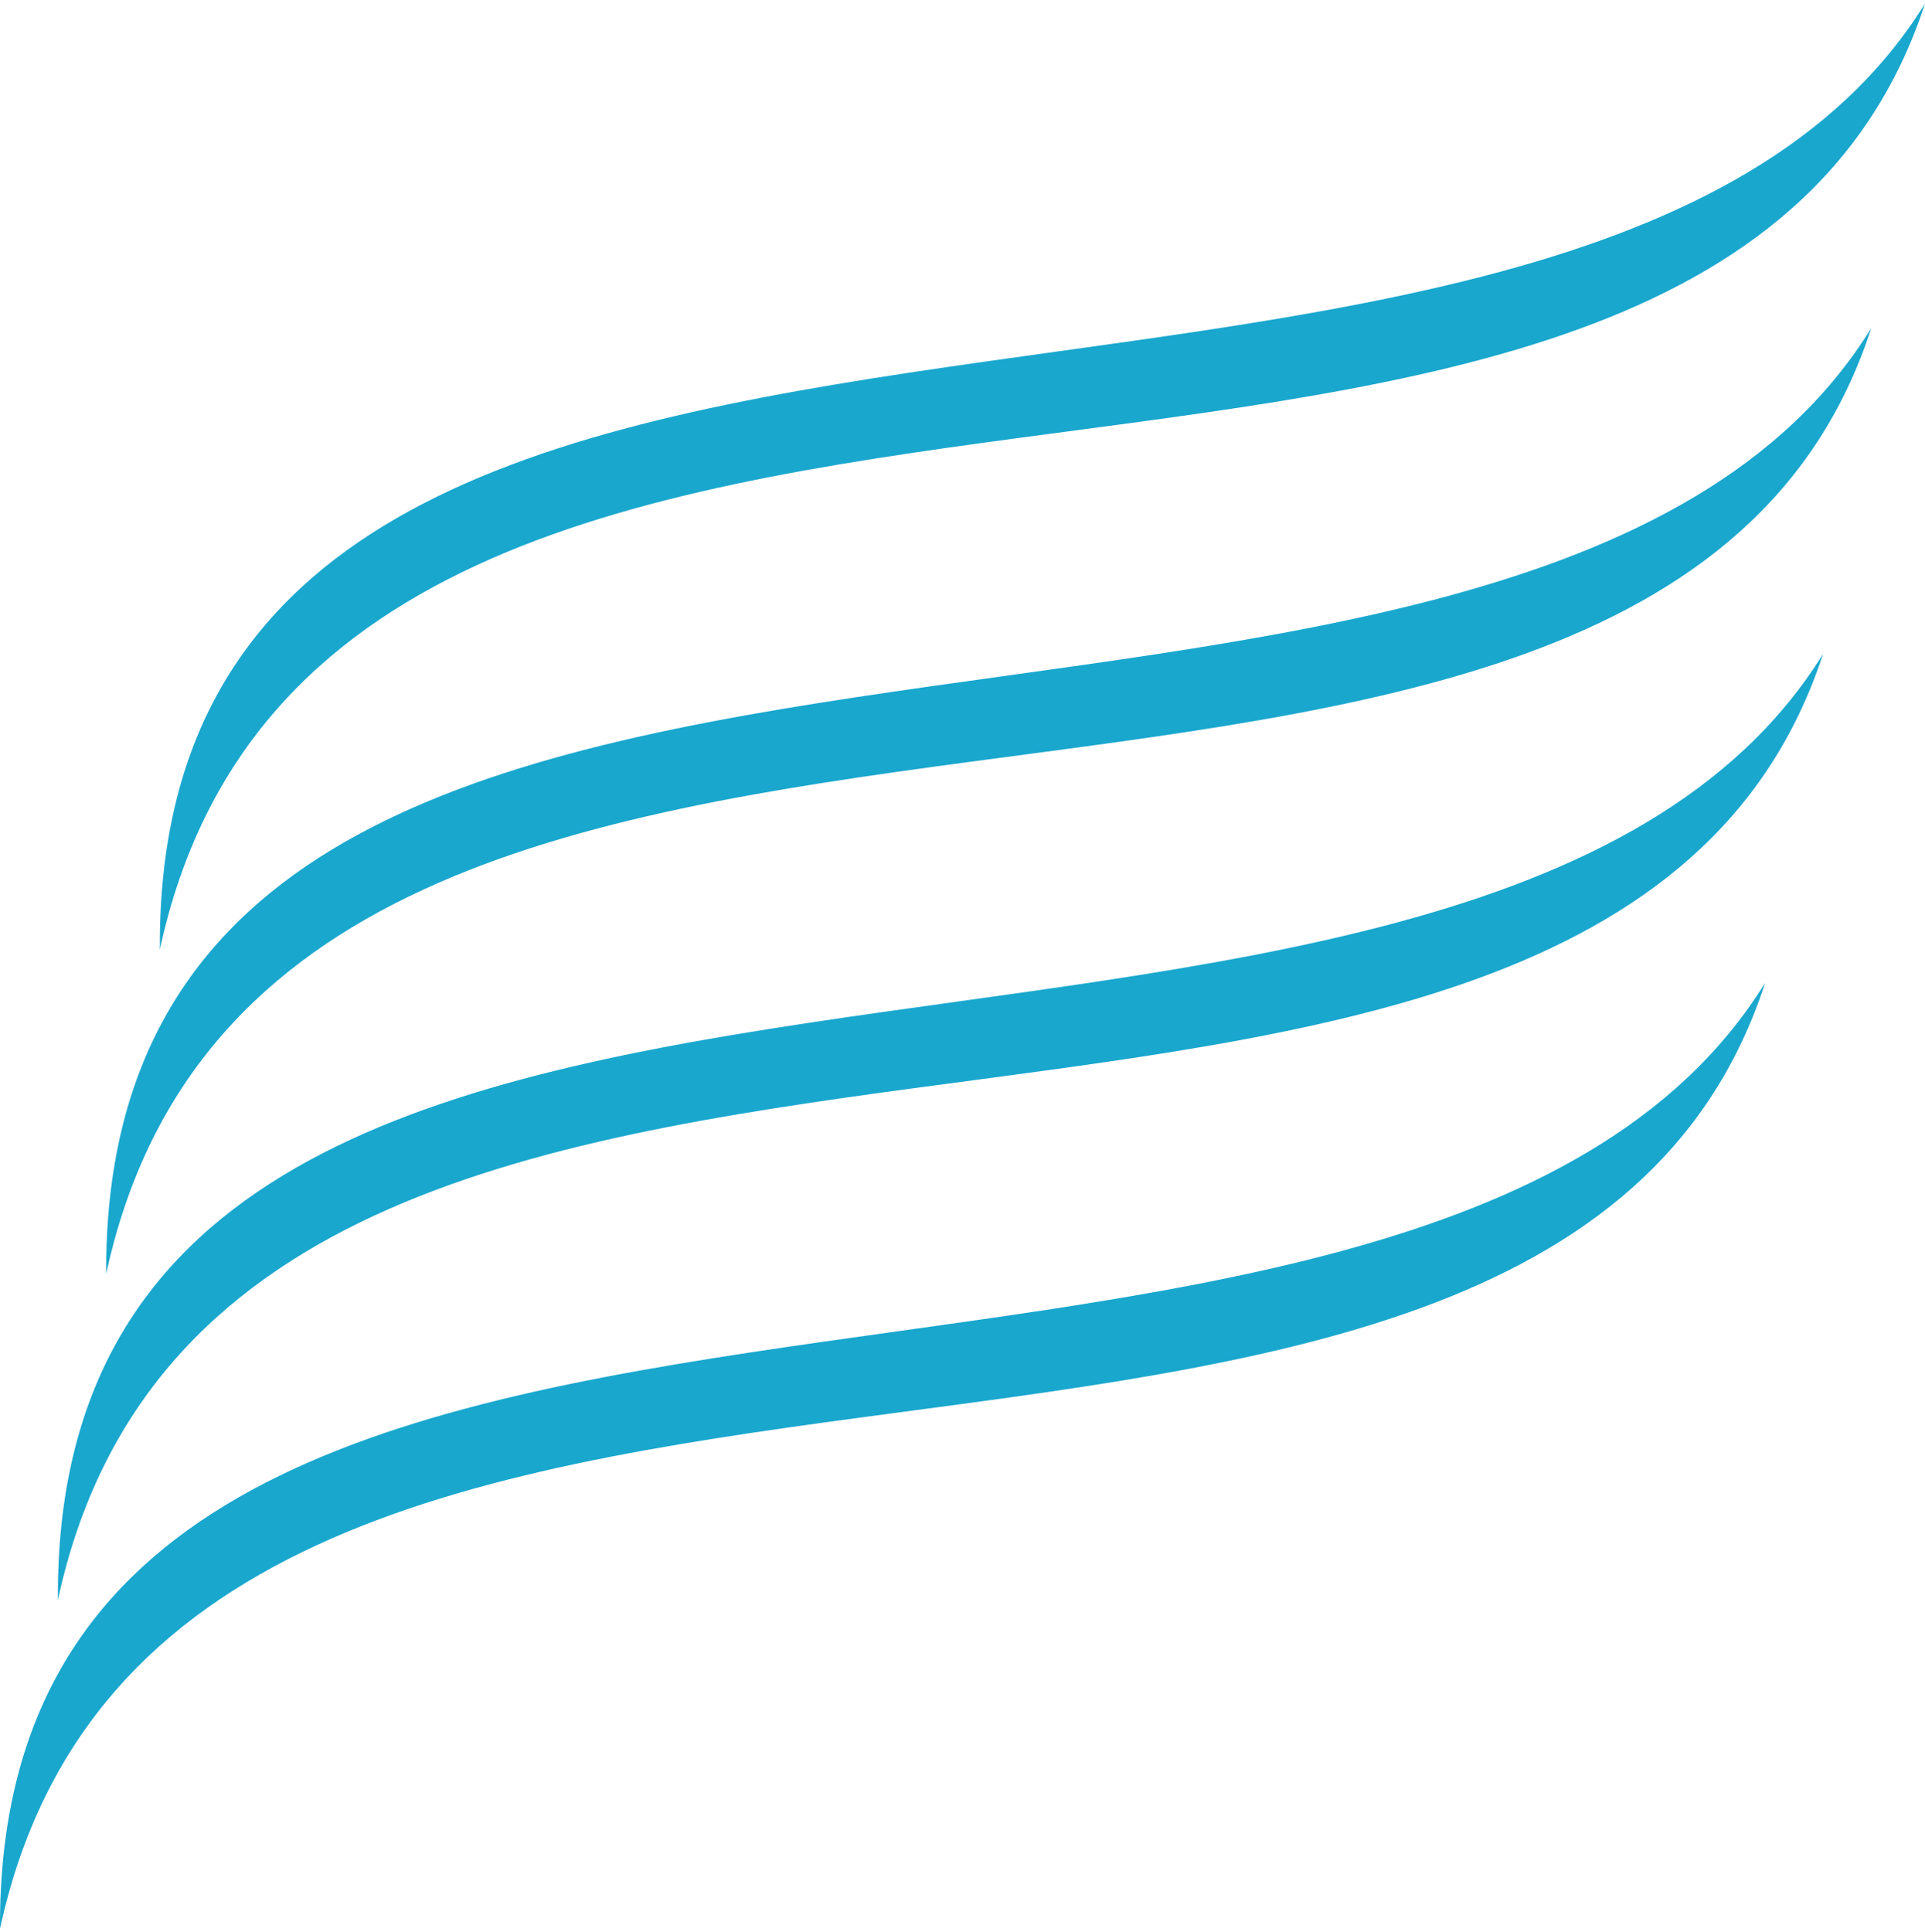
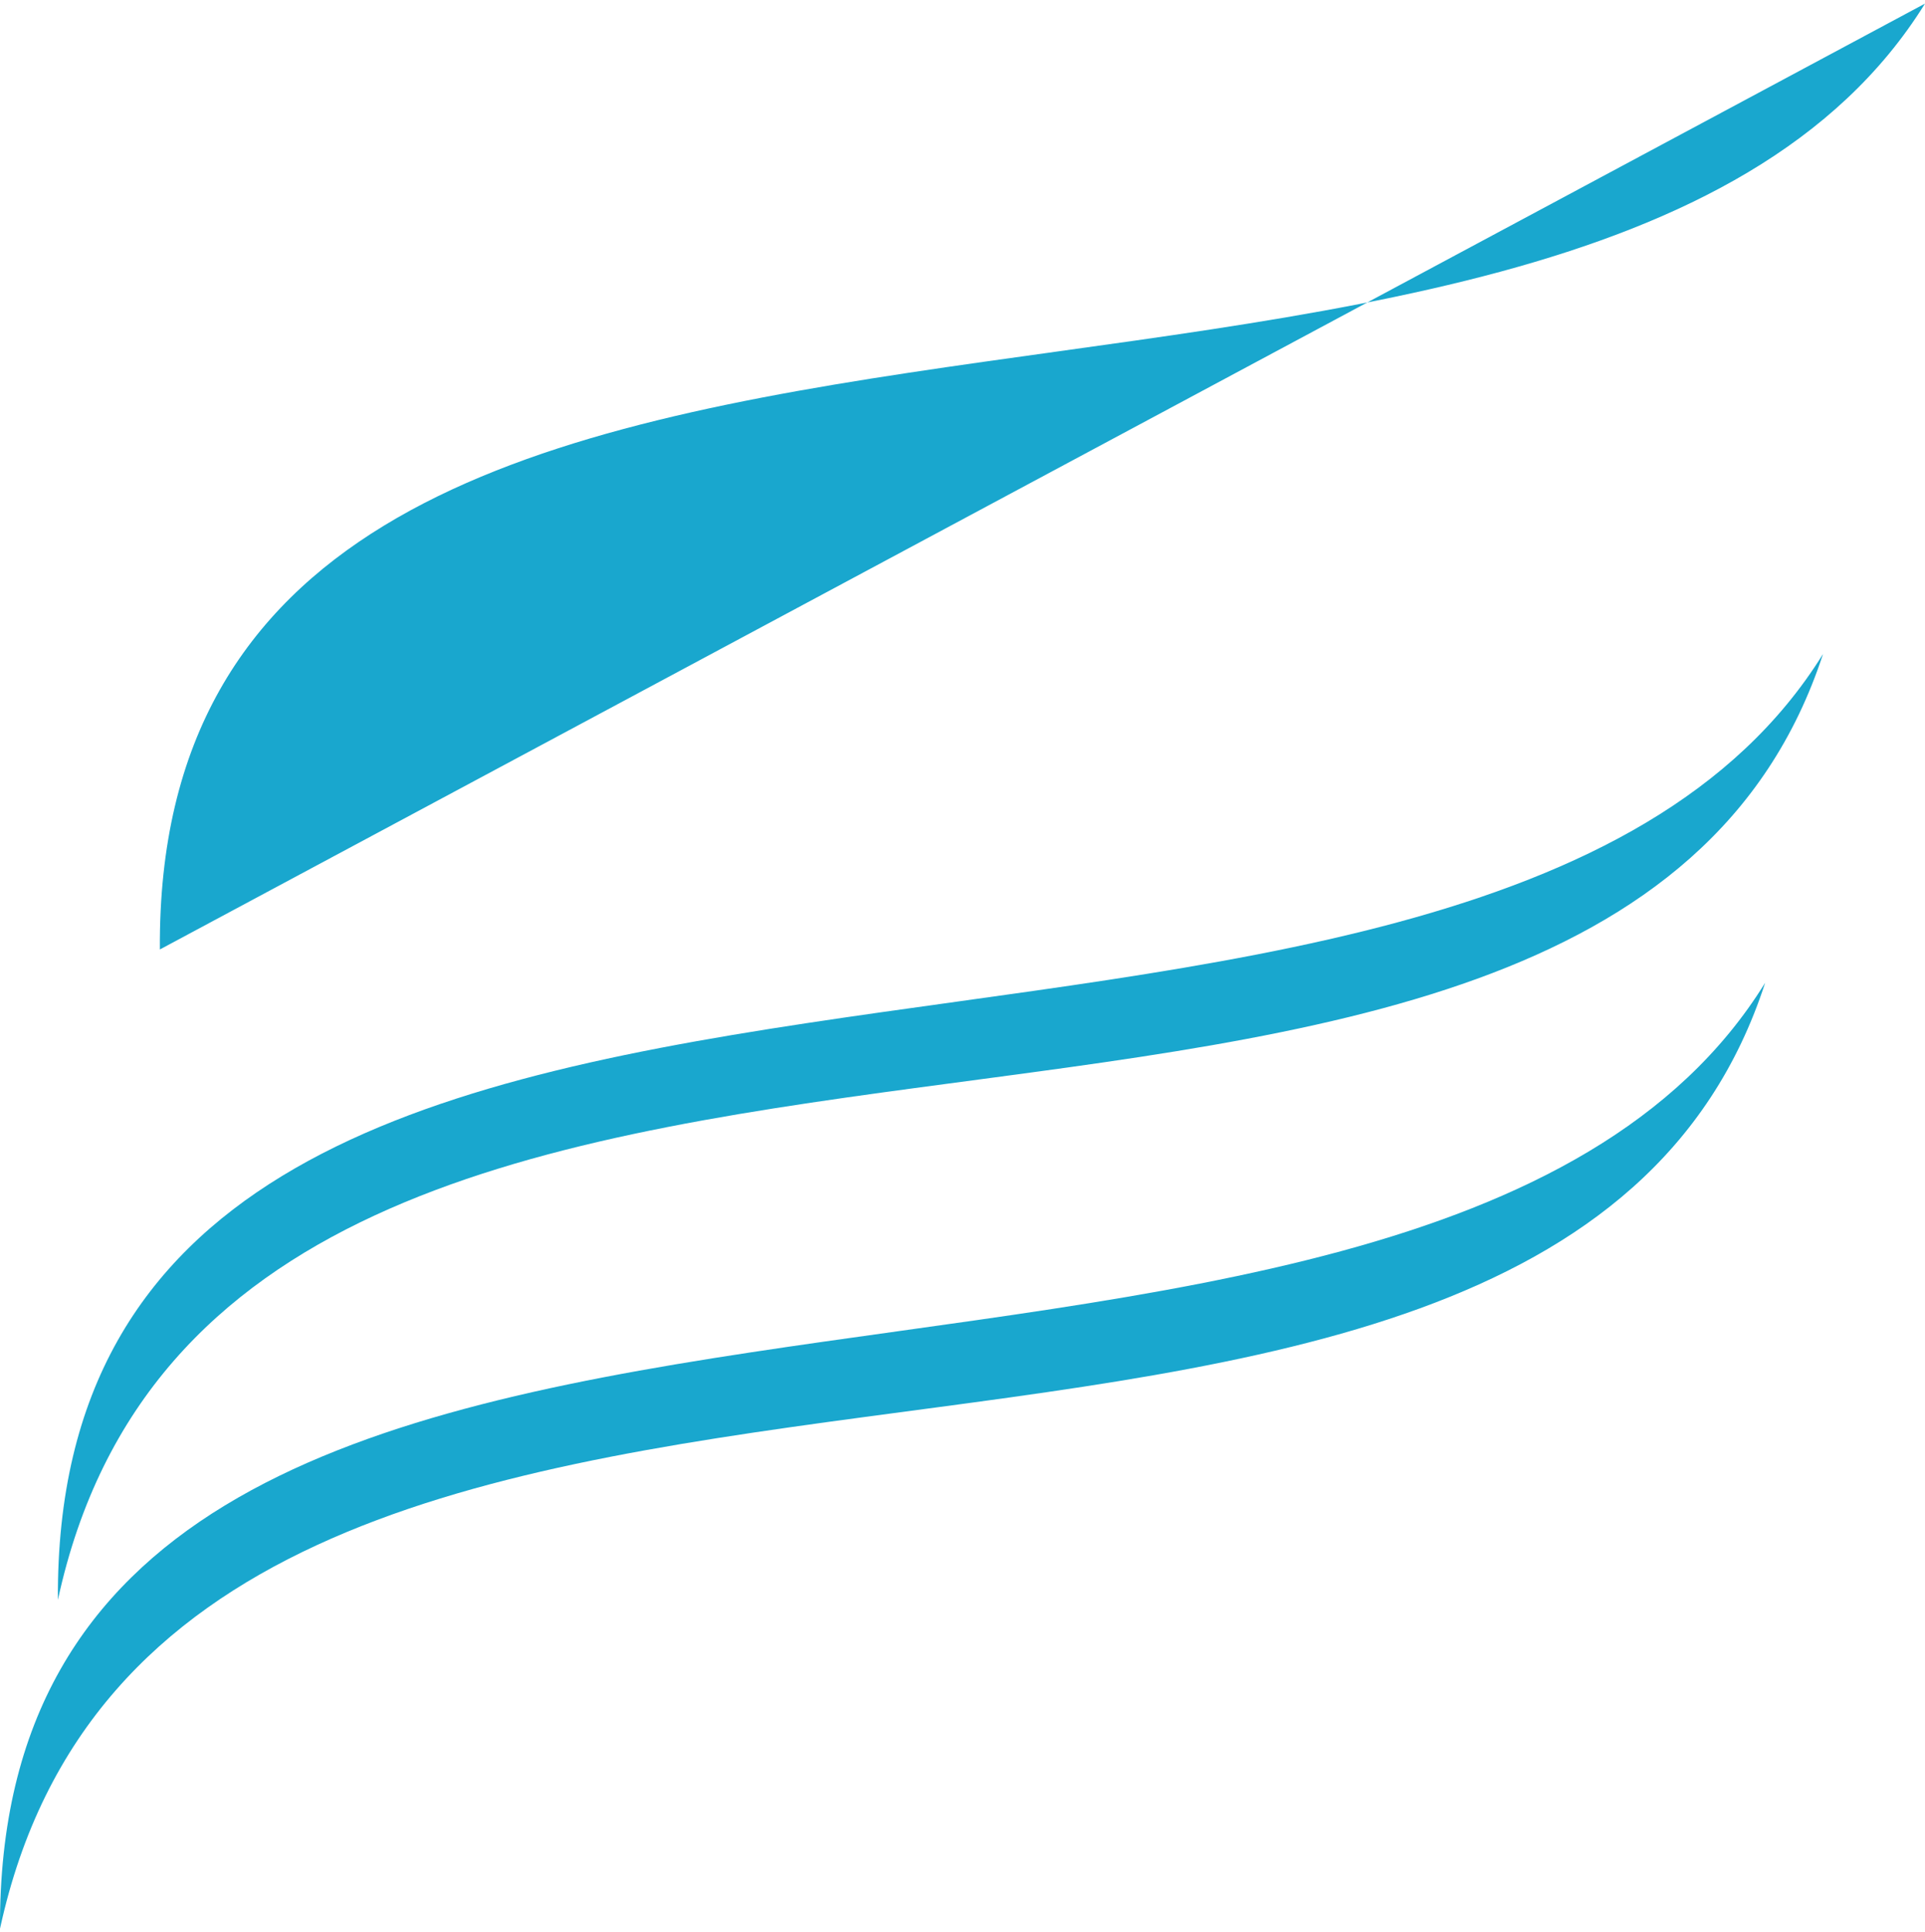
<svg xmlns="http://www.w3.org/2000/svg" width="268" height="269" viewBox="0 0 268 269" fill="none">
-   <path d="M268.001 0.5C219.082 79.347 21.489 14.818 22.256 132.181C46.044 22.48 236.923 95.681 268.001 0.5Z" fill="#19A7CE" />
-   <path d="M260.523 45.67C211.796 124.518 14.203 59.988 14.779 177.351C38.566 67.651 229.637 140.852 260.523 45.67Z" fill="#19A7CE" />
+   <path d="M268.001 0.5C219.082 79.347 21.489 14.818 22.256 132.181Z" fill="#19A7CE" />
  <path d="M253.805 91.043C204.887 169.89 7.293 105.36 8.061 222.724C31.849 113.023 222.728 186.023 253.805 91.043Z" fill="#19A7CE" />
  <path d="M245.746 136.819C197.019 215.666 -0.574 151.338 0.001 268.5C23.789 159.001 214.86 232 245.746 136.819Z" fill="#19A7CE" />
</svg>